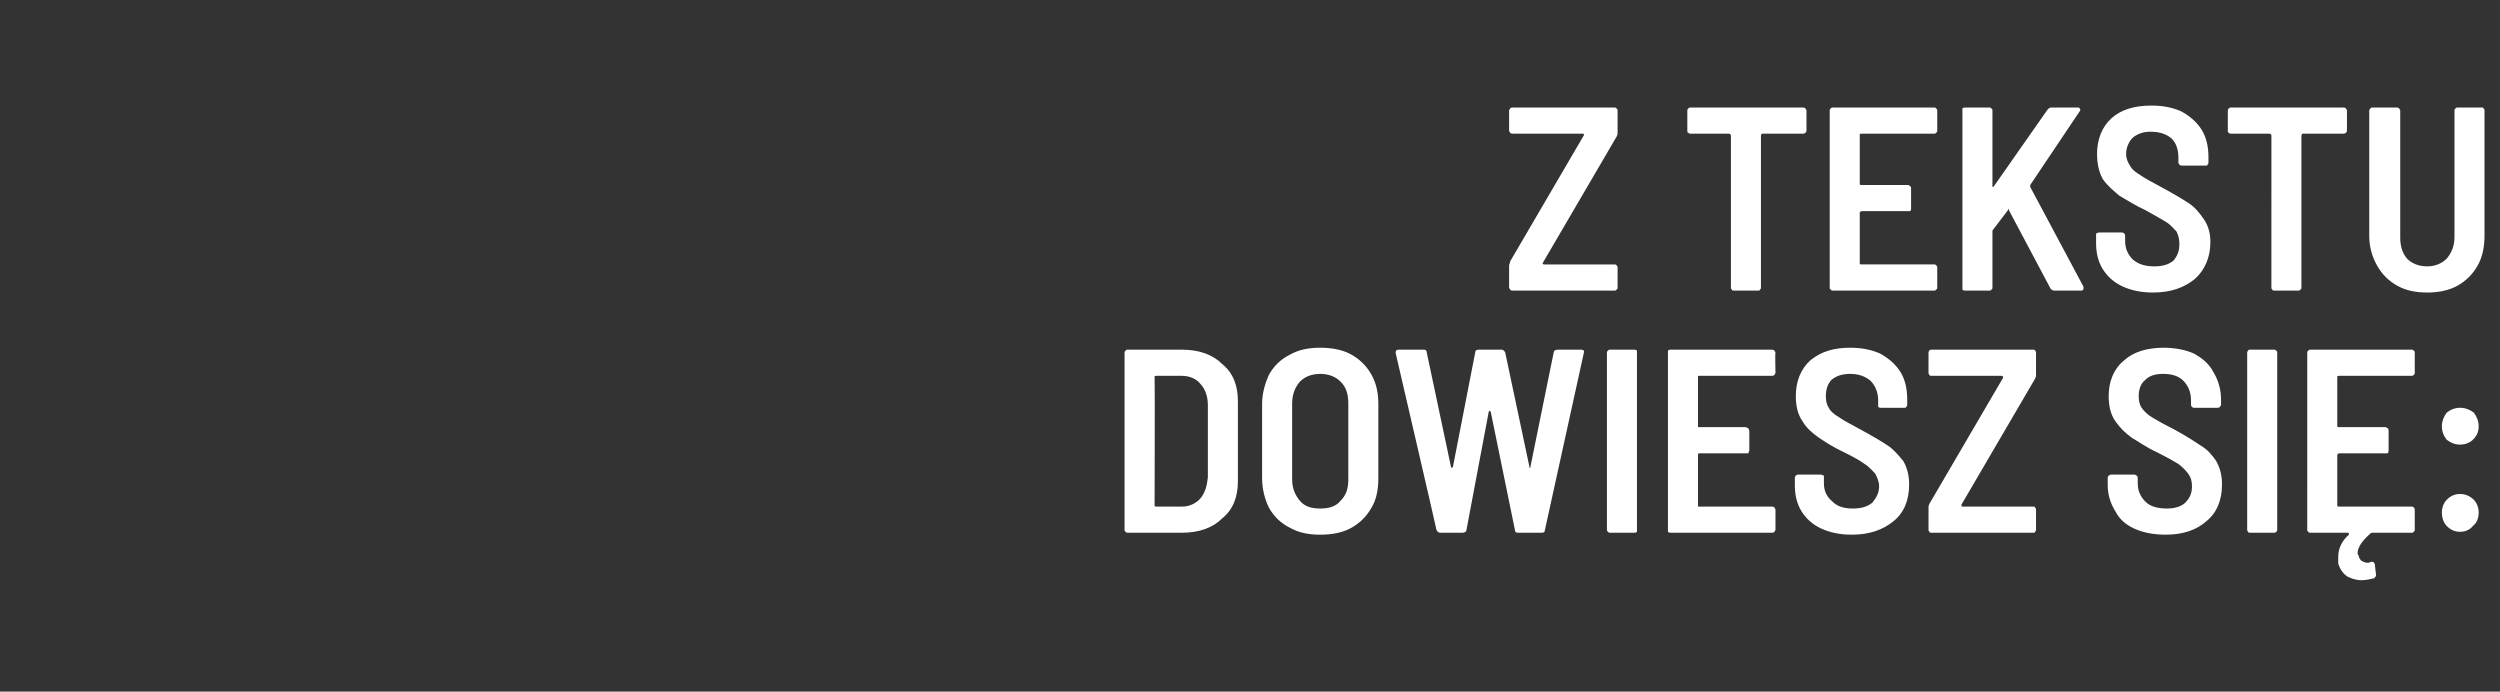
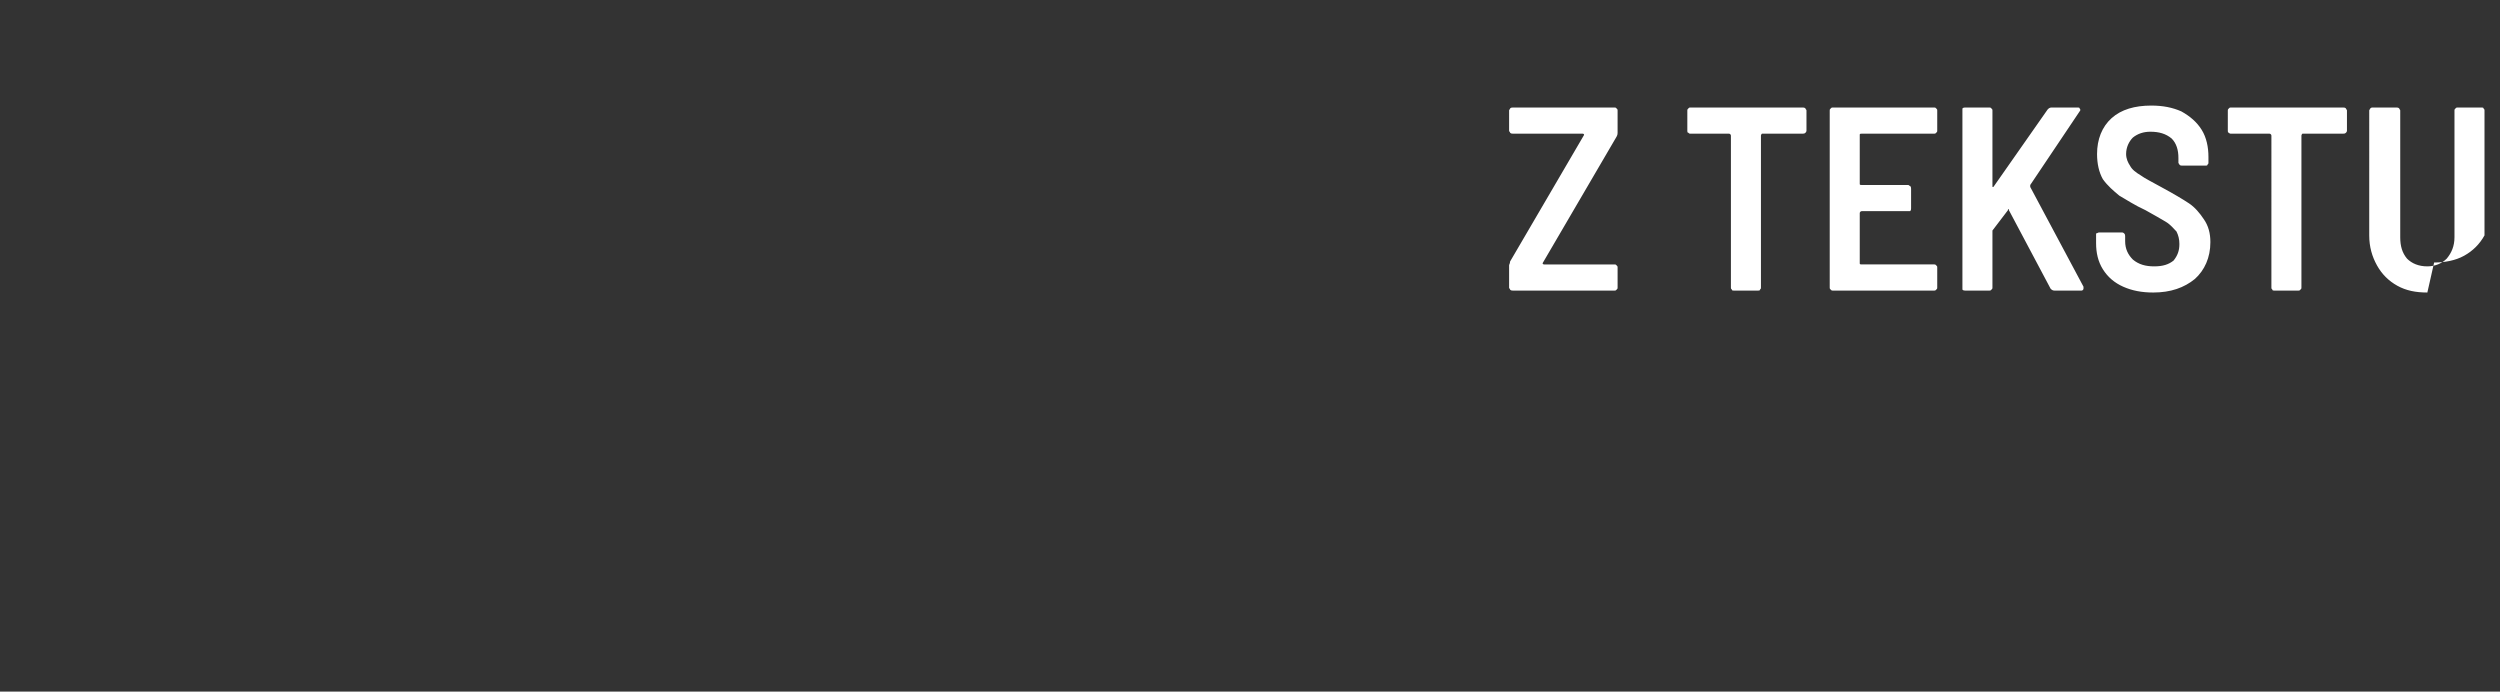
<svg xmlns="http://www.w3.org/2000/svg" version="1.1" width="258.1px" height="71.4px" viewBox="0 -3 258.1 71.4" style="top:-3px">
  <rect x="0" y="-3" width="258.1" height="71.4" fill="#333333" stroke="none" />
  <desc>Z tekstu dowiesz się:</desc>
  <defs />
  <g id="Polygon56890">
-     <path d="m116.4 52c-.1 0-.1 0-.2-.1c-.1-.1-.1-.1-.1-.2V33.4c0-.1 0-.1.1-.2c.1-.1.1-.1.2-.1h5.6c1.8 0 3.2.5 4.2 1.5c1.1.9 1.6 2.2 1.6 3.8v8.3c0 1.6-.5 2.9-1.6 3.8c-1 1-2.4 1.5-4.2 1.5h-5.6s.03 0 0 0zm2.8-2.8c0 .1.1.1.2.1h2.6c.8 0 1.4-.3 1.9-.8c.5-.6.7-1.3.8-2.2v-7.5c0-.9-.3-1.7-.8-2.2c-.4-.5-1.1-.8-1.9-.8h-2.6c-.1 0-.2 0-.2.1c.04.03 0 13.3 0 13.3c0 0 .04-.04 0 0zm17.1 3c-1.2 0-2.2-.2-3.1-.7c-1-.5-1.7-1.2-2.2-2.1c-.4-.8-.7-1.9-.7-3v-7.7c0-1.1.3-2.1.7-3c.5-.9 1.2-1.6 2.2-2.1c.9-.5 1.9-.7 3.1-.7c1.2 0 2.3.2 3.2.7c.9.5 1.6 1.2 2.1 2.1c.5.9.7 1.9.7 3v7.7c0 1.1-.2 2.2-.7 3c-.5.9-1.2 1.6-2.1 2.1c-.9.5-2 .7-3.2.7zm0-2.7c.9 0 1.6-.2 2.1-.8c.6-.6.8-1.3.8-2.2v-7.8c0-1-.2-1.7-.8-2.3c-.5-.5-1.2-.8-2.1-.8c-.9 0-1.6.3-2.1.8c-.5.6-.8 1.3-.8 2.3v7.8c0 .9.3 1.6.8 2.2c.5.6 1.2.8 2.1.8zm12.4 2.5c-.2 0-.3-.1-.4-.3c.03.03-4.2-18.2-4.2-18.2c0 0-.03-.16 0-.2c0-.1.1-.2.3-.2h2.6c.2 0 .3.1.3.3l2.5 11.8c0 .1.1.1.1.1l.1-.1l2.3-11.8c0-.2.1-.3.4-.3h2.3c.2 0 .3.1.4.3l2.5 11.8v.1c.1 0 .1 0 .1-.1l2.4-11.8c0-.2.2-.3.4-.3h2.4c.3 0 .4.1.3.4l-4 18.2c0 .2-.1.3-.3.3h-2.5c-.2 0-.3-.1-.3-.3l-2.5-12.2l-.1-.1l-.1.1l-2.3 12.2c0 .2-.2.3-.4.3h-2.3s-.02 0 0 0zm17.5 0c-.1 0-.1 0-.2-.1c-.1-.1-.1-.1-.1-.2V33.4c0-.1 0-.1.1-.2c.1-.1.1-.1.2-.1h2.5c.1 0 .2 0 .3.1v18.7c-.1.1-.2.1-.3.1h-2.5s.04 0 0 0zm17.1-16.5c0 .1-.1.1-.1.2c-.1.1-.2.1-.3.1h-7.5c-.1 0-.1 0-.1.1v5.1c0 .1 0 .1.1.1h4.8c.1 0 .2.1.3.1c0 .1.1.2.1.3v2c0 .1-.1.2-.1.3h-5.1c-.1 0-.1.1-.1.2v5.2c0 .1 0 .1.1.1h7.5c.1 0 .2 0 .3.1c0 .1.1.1.1.2v2.1c0 .1-.1.1-.1.2c-.1.1-.2.1-.3.1h-10.4c-.1 0-.2 0-.3-.1V33.2c.1-.1.2-.1.3-.1h10.4c.1 0 .2 0 .3.1c0 .1.1.1.1.2c-.05.02 0 2.1 0 2.1c0 0-.05-.02 0 0zm7.9 16.7c-1.2 0-2.2-.2-3.1-.6c-.9-.4-1.6-1-2.1-1.8c-.5-.8-.7-1.7-.7-2.7v-.7c0-.1 0-.2.1-.3c0 0 .1-.1.2-.1h2.4c.1 0 .2.1.3.1v.8c0 .8.3 1.4.9 1.9c.5.5 1.2.7 2.1.7c.9 0 1.5-.2 2-.6c.4-.5.7-1 .7-1.7c0-.5-.2-.9-.4-1.3c-.3-.3-.6-.7-1.1-1c-.4-.3-1.1-.7-2.1-1.2c-1.1-.5-2-1.1-2.6-1.5c-.7-.5-1.3-1-1.7-1.7c-.5-.7-.7-1.6-.7-2.6c0-1.5.5-2.8 1.5-3.7c1.1-.9 2.4-1.3 4.1-1.3c1.2 0 2.2.2 3.1.6c.9.5 1.6 1.1 2.1 1.9c.5.8.7 1.8.7 2.8v.6c0 .1 0 .1-.1.2c0 .1-.1.1-.2.1h-2.4c-.1 0-.2 0-.3-.1v-.7c0-.8-.3-1.5-.8-2c-.6-.5-1.3-.7-2.1-.7c-.8 0-1.4.2-1.9.6c-.4.4-.6 1-.6 1.7c0 .5.1.9.3 1.2c.2.4.6.7 1.1 1c.4.3 1.2.7 2.1 1.2c1.3.7 2.3 1.3 2.9 1.7c.6.4 1.1 1 1.6 1.6c.4.7.6 1.5.6 2.4c0 1.6-.5 2.9-1.6 3.8c-1.1.9-2.5 1.4-4.3 1.4zm8.2-.2c-.1 0-.2 0-.2-.1c-.1-.1-.1-.1-.1-.2v-2.3c0-.1 0-.2.1-.4l7.6-13c0-.1 0-.2-.2-.2h-7.2c-.1 0-.2 0-.2-.1c-.1-.1-.1-.1-.1-.2v-2.1c0-.1 0-.1.1-.2c0-.1.1-.1.2-.1h10.5c.1 0 .2 0 .2.1c.1.1.1.1.1.2v2.3c0 .1 0 .2-.1.4l-7.6 13c0 .1 0 .2.1.2h7.3c.1 0 .2 0 .2.1c.1.1.1.1.1.2v2.1c0 .1 0 .1-.1.2c0 .1-.1.1-.2.1h-10.5s-.02 0 0 0zm24.2.2c-1.2 0-2.3-.2-3.2-.6c-.9-.4-1.6-1-2-1.8c-.5-.8-.8-1.7-.8-2.7v-.7c0-.1 0-.2.1-.3c.1 0 .1-.1.2-.1h2.5c.1 0 .1.1.2.1c.1.1.1.2.1.3v.5c0 .8.3 1.4.8 1.9c.5.5 1.3.7 2.2.7c.8 0 1.5-.2 1.9-.6c.5-.5.7-1 .7-1.7c0-.5-.1-.9-.4-1.3c-.2-.3-.6-.7-1-1c-.5-.3-1.2-.7-2.2-1.2c-1.1-.5-1.9-1.1-2.6-1.5c-.7-.5-1.2-1-1.7-1.7c-.5-.7-.7-1.6-.7-2.6c0-1.5.5-2.8 1.6-3.7c1-.9 2.4-1.3 4.1-1.3c1.1 0 2.2.2 3.1.6c.9.5 1.6 1.1 2 1.9c.5.8.8 1.8.8 2.8v.6c0 .1-.1.1-.1.2c-.1.1-.2.1-.3.1h-2.4c-.1 0-.1 0-.2-.1c-.1-.1-.1-.1-.1-.2v-.5c0-.8-.3-1.5-.8-2c-.5-.5-1.2-.7-2.1-.7c-.8 0-1.4.2-1.8.6c-.5.4-.7 1-.7 1.7c0 .5.1.9.3 1.2c.3.4.6.7 1.1 1c.5.3 1.2.7 2.2 1.2c1.3.7 2.2 1.3 2.8 1.7c.7.4 1.2 1 1.6 1.6c.4.7.6 1.5.6 2.4c0 1.6-.5 2.9-1.6 3.8c-1 .9-2.4 1.4-4.2 1.4zm8.7-.2c-.1 0-.2 0-.2-.1c-.1-.1-.1-.1-.1-.2V33.4c0-.1 0-.1.1-.2c0-.1.1-.1.2-.1h2.5c.1 0 .1 0 .2.1c.1.1.1.1.1.2v18.3c0 .1 0 .1-.1.2c-.1.1-.1.1-.2.1h-2.5s-.01 0 0 0zm17-16.5c0 .1 0 .1-.1.2c-.1.1-.1.1-.2.1h-7.5c-.1 0-.2 0-.2.1v5.1c0 .1.1.1.2.1h4.8c.1 0 .1.1.2.1c.1.1.1.2.1.3v2c0 .1 0 .2-.1.3h-5c-.1 0-.2.1-.2.2v5.2c0 .1.1.1.2.1h7.5c.1 0 .1 0 .2.1c.1.1.1.1.1.2v2.1c0 .1 0 .1-.1.2c-.1.1-.1.1-.2.1h-4.1c-.1 0-.1 0-.2.1c-.8.7-1.3 1.4-1.3 2c0 .1 0 .2.1.2c0 .3.2.5.3.6c.2.1.4.2.6.2c.1 0 .2 0 .4-.1h.1c.2 0 .2.1.3.3c-.04-.03.1 1 .1 1v.1c0 .1-.1.2-.2.3c-.4.1-.9.2-1.3.2c-.6 0-1.1-.2-1.5-.4c-.4-.3-.7-.7-.9-1.3v-.7c0-.8.3-1.6 1.1-2.3v-.1c0-.1-.1-.1-.1-.1h-3.9c-.1 0-.1 0-.2-.1c-.1-.1-.1-.1-.1-.2V33.4c0-.1 0-.1.1-.2c.1-.1.1-.1.2-.1H249c.1 0 .1 0 .2.1c.1.1.1.1.1.2v2.1s0-.02 0 0zm4.7 7.4c-.6 0-1-.2-1.4-.5c-.3-.4-.5-.8-.5-1.4c0-.5.2-1 .5-1.4c.4-.3.8-.5 1.4-.5c.5 0 1 .2 1.4.5c.3.4.5.9.5 1.4c0 .6-.2 1-.6 1.4c-.3.3-.8.5-1.3.5zm0 9c-.6 0-1-.2-1.4-.6c-.3-.3-.5-.8-.5-1.4c0-.5.2-1 .5-1.3c.4-.4.8-.6 1.4-.6c.5 0 1 .2 1.4.6c.3.3.5.8.5 1.3c0 .6-.2 1.1-.6 1.4c-.3.4-.8.6-1.3.6z" stroke="none" fill="#fff" />
-   </g>
+     </g>
  <g id="Polygon56889">
-     <path d="m156.2 27c-.1 0-.2 0-.3-.1c0-.1-.1-.1-.1-.2v-2.3c0-.1.1-.2.1-.4l7.6-13c.1-.1 0-.2-.1-.2h-7.2c-.1 0-.2 0-.3-.1c0-.1-.1-.1-.1-.2V8.4c0-.1.1-.1.1-.2c.1-.1.2-.1.3-.1h10.5c.1 0 .1 0 .2.1c.1.1.1.1.1.2v2.3c0 .1 0 .2-.1.4l-7.6 13c-.1.1 0 .2.1.2h7.3c.1 0 .1 0 .2.1c.1.1.1.1.1.2v2.1c0 .1 0 .1-.1.2c-.1.1-.1.1-.2.1h-10.5s-.04 0 0 0zm29.9-18.9c.1 0 .2 0 .3.1c0 .1.1.1.1.2v2.1c0 .1-.1.2-.1.2c-.1.1-.2.1-.3.1h-4.2s-.1.1-.1.2v15.7c0 .1 0 .1-.1.2c0 .1-.1.1-.2.1H179c-.1 0-.2 0-.2-.1c-.1-.1-.1-.1-.1-.2V11c0-.1-.1-.2-.2-.2h-4c-.1 0-.1 0-.2-.1c-.1 0-.1-.1-.1-.2V8.4c0-.1 0-.1.1-.2c.1-.1.1-.1.2-.1h11.6s.03 0 0 0zm13.9 2.4c0 .1 0 .1-.1.2c-.1.1-.1.1-.2.1h-7.5c-.1 0-.2 0-.2.1v5.1c0 .1.1.1.2.1h4.8c.1 0 .1.1.2.1c.1.1.1.2.1.3v2c0 .1 0 .2-.1.3h-5c-.1 0-.2.1-.2.2v5.2c0 .1.1.1.2.1h7.5c.1 0 .1 0 .2.1c.1.1.1.1.1.2v2.1c0 .1 0 .1-.1.2c-.1.1-.1.1-.2.1h-10.5c-.1 0-.1 0-.2-.1c-.1-.1-.1-.1-.1-.2V8.4c0-.1 0-.1.1-.2c.1-.1.1-.1.2-.1h10.5c.1 0 .1 0 .2.1c.1.1.1.1.1.2v2.1s0-.02 0 0zm2.9 16.5c-.1 0-.2 0-.3-.1V8.2c.1-.1.2-.1.3-.1h2.5c.1 0 .1 0 .2.1c.1.1.1.1.1.2v7.9h.1l5.6-8c.1-.1.2-.2.4-.2h2.7c.1 0 .2 0 .2.1c.1.1.1.2 0 .3l-5.1 7.6v.2l5.5 10.3v.2c0 .1-.1.2-.2.2h-2.8c-.2 0-.3-.1-.4-.2l-4.3-8.1v-.1c-.1 0-.1 0-.1.1l-1.6 2.1v5.9c0 .1 0 .1-.1.2c-.1.1-.1.1-.2.1h-2.5s-.02 0 0 0zm19.4.2c-1.2 0-2.2-.2-3.1-.6c-.9-.4-1.6-1-2.1-1.8c-.5-.8-.7-1.7-.7-2.7v-1c.1 0 .2-.1.3-.1h2.4c.1 0 .2.1.2.1c.1.1.1.2.1.3v.5c0 .8.3 1.4.8 1.9c.6.5 1.3.7 2.2.7c.9 0 1.5-.2 2-.6c.4-.5.6-1 .6-1.7c0-.5-.1-.9-.3-1.3c-.3-.3-.6-.7-1.1-1c-.5-.3-1.2-.7-2.1-1.2c-1.1-.5-2-1.1-2.7-1.5c-.6-.5-1.2-1-1.7-1.7c-.4-.7-.6-1.6-.6-2.6c0-1.5.5-2.8 1.5-3.7c1-.9 2.4-1.3 4.1-1.3c1.2 0 2.2.2 3.1.6c.9.5 1.6 1.1 2.1 1.9c.5.8.7 1.8.7 2.8v.6c0 .1 0 .1-.1.2c0 .1-.1.1-.2.1h-2.4c-.1 0-.2 0-.3-.1c0-.1-.1-.1-.1-.2v-.5c0-.8-.2-1.5-.7-2c-.6-.5-1.3-.7-2.2-.7c-.7 0-1.3.2-1.8.6c-.4.4-.7 1-.7 1.7c0 .5.2.9.4 1.2c.2.4.6.7 1.1 1c.4.3 1.2.7 2.1 1.2c1.3.7 2.3 1.3 2.9 1.7c.6.4 1.1 1 1.5 1.6c.5.7.7 1.5.7 2.4c0 1.6-.6 2.9-1.6 3.8c-1.1.9-2.5 1.4-4.3 1.4zm19.6-19.1c.1 0 .2 0 .3.1c0 .1.1.1.1.2v2.1c0 .1-.1.2-.1.2c-.1.1-.2.1-.3.1h-4.2s-.1.1-.1.2v15.7c0 .1 0 .1-.1.2c-.1.1-.1.1-.2.1h-2.5c-.1 0-.2 0-.2-.1c-.1-.1-.1-.1-.1-.2V11c0-.1-.1-.2-.2-.2h-4c-.1 0-.1 0-.2-.1c-.1 0-.1-.1-.1-.2V8.4c0-.1 0-.1.1-.2c.1-.1.1-.1.2-.1h11.6s.03 0 0 0zm8.7 19.1c-1.2 0-2.2-.2-3.1-.7c-.9-.5-1.6-1.2-2.1-2.1c-.5-.9-.8-1.9-.8-3.1V8.4c0-.1.1-.1.1-.2c.1-.1.2-.1.2-.1h2.5c.1 0 .2 0 .3.1c0 .1.1.1.1.2v13.1c0 .9.2 1.6.7 2.2c.5.5 1.2.8 2.1.8c.8 0 1.5-.3 2-.8c.5-.6.8-1.3.8-2.2V8.4c0-.1 0-.1.1-.2c.1-.1.1-.1.2-.1h2.5c.1 0 .2 0 .2.1c.1.1.1.1.1.2v12.9c0 1.2-.2 2.2-.7 3.1c-.5.9-1.2 1.6-2.1 2.1c-.9.5-2 .7-3.1.7z" stroke="none" fill="#fff" />
+     <path d="m156.2 27c-.1 0-.2 0-.3-.1c0-.1-.1-.1-.1-.2v-2.3c0-.1.1-.2.1-.4l7.6-13c.1-.1 0-.2-.1-.2h-7.2c-.1 0-.2 0-.3-.1c0-.1-.1-.1-.1-.2V8.4c0-.1.1-.1.1-.2c.1-.1.2-.1.3-.1h10.5c.1 0 .1 0 .2.1c.1.1.1.1.1.2v2.3c0 .1 0 .2-.1.4l-7.6 13c-.1.1 0 .2.1.2h7.3c.1 0 .1 0 .2.1c.1.1.1.1.1.2v2.1c0 .1 0 .1-.1.2c-.1.1-.1.1-.2.1h-10.5s-.04 0 0 0zm29.9-18.9c.1 0 .2 0 .3.1c0 .1.1.1.1.2v2.1c0 .1-.1.2-.1.2c-.1.1-.2.1-.3.1h-4.2s-.1.1-.1.2v15.7c0 .1 0 .1-.1.2c0 .1-.1.1-.2.1H179c-.1 0-.2 0-.2-.1c-.1-.1-.1-.1-.1-.2V11c0-.1-.1-.2-.2-.2h-4c-.1 0-.1 0-.2-.1c-.1 0-.1-.1-.1-.2V8.4c0-.1 0-.1.1-.2c.1-.1.1-.1.2-.1h11.6s.03 0 0 0zm13.9 2.4c0 .1 0 .1-.1.2c-.1.1-.1.1-.2.1h-7.5c-.1 0-.2 0-.2.1v5.1c0 .1.1.1.2.1h4.8c.1 0 .1.1.2.1c.1.1.1.2.1.3v2c0 .1 0 .2-.1.3h-5c-.1 0-.2.1-.2.2v5.2c0 .1.1.1.2.1h7.5c.1 0 .1 0 .2.1c.1.1.1.1.1.2v2.1c0 .1 0 .1-.1.2c-.1.1-.1.1-.2.1h-10.5c-.1 0-.1 0-.2-.1c-.1-.1-.1-.1-.1-.2V8.4c0-.1 0-.1.1-.2c.1-.1.1-.1.2-.1h10.5c.1 0 .1 0 .2.1c.1.1.1.1.1.2v2.1s0-.02 0 0zm2.9 16.5c-.1 0-.2 0-.3-.1V8.2c.1-.1.2-.1.3-.1h2.5c.1 0 .1 0 .2.1c.1.1.1.1.1.2v7.9h.1l5.6-8c.1-.1.2-.2.4-.2h2.7c.1 0 .2 0 .2.1c.1.1.1.2 0 .3l-5.1 7.6v.2l5.5 10.3v.2c0 .1-.1.2-.2.2h-2.8c-.2 0-.3-.1-.4-.2l-4.3-8.1v-.1c-.1 0-.1 0-.1.1l-1.6 2.1v5.9c0 .1 0 .1-.1.2c-.1.1-.1.1-.2.1h-2.5s-.02 0 0 0zm19.4.2c-1.2 0-2.2-.2-3.1-.6c-.9-.4-1.6-1-2.1-1.8c-.5-.8-.7-1.7-.7-2.7v-1c.1 0 .2-.1.3-.1h2.4c.1 0 .2.1.2.1c.1.1.1.2.1.3v.5c0 .8.3 1.4.8 1.9c.6.5 1.3.7 2.2.7c.9 0 1.5-.2 2-.6c.4-.5.6-1 .6-1.7c0-.5-.1-.9-.3-1.3c-.3-.3-.6-.7-1.1-1c-.5-.3-1.2-.7-2.1-1.2c-1.1-.5-2-1.1-2.7-1.5c-.6-.5-1.2-1-1.7-1.7c-.4-.7-.6-1.6-.6-2.6c0-1.5.5-2.8 1.5-3.7c1-.9 2.4-1.3 4.1-1.3c1.2 0 2.2.2 3.1.6c.9.5 1.6 1.1 2.1 1.9c.5.8.7 1.8.7 2.8v.6c0 .1 0 .1-.1.2c0 .1-.1.1-.2.1h-2.4c-.1 0-.2 0-.3-.1c0-.1-.1-.1-.1-.2v-.5c0-.8-.2-1.5-.7-2c-.6-.5-1.3-.7-2.2-.7c-.7 0-1.3.2-1.8.6c-.4.4-.7 1-.7 1.7c0 .5.2.9.4 1.2c.2.4.6.7 1.1 1c.4.3 1.2.7 2.1 1.2c1.3.7 2.3 1.3 2.9 1.7c.6.4 1.1 1 1.5 1.6c.5.7.7 1.5.7 2.4c0 1.6-.6 2.9-1.6 3.8c-1.1.9-2.5 1.4-4.3 1.4zm19.6-19.1c.1 0 .2 0 .3.1c0 .1.1.1.1.2v2.1c0 .1-.1.2-.1.2c-.1.1-.2.1-.3.1h-4.2s-.1.1-.1.2v15.7c0 .1 0 .1-.1.2c-.1.1-.1.1-.2.1h-2.5c-.1 0-.2 0-.2-.1c-.1-.1-.1-.1-.1-.2V11c0-.1-.1-.2-.2-.2h-4c-.1 0-.1 0-.2-.1c-.1 0-.1-.1-.1-.2V8.4c0-.1 0-.1.1-.2c.1-.1.1-.1.2-.1h11.6s.03 0 0 0zm8.7 19.1c-1.2 0-2.2-.2-3.1-.7c-.9-.5-1.6-1.2-2.1-2.1c-.5-.9-.8-1.9-.8-3.1V8.4c0-.1.1-.1.1-.2c.1-.1.2-.1.2-.1h2.5c.1 0 .2 0 .3.1c0 .1.1.1.1.2v13.1c0 .9.2 1.6.7 2.2c.5.5 1.2.8 2.1.8c.8 0 1.5-.3 2-.8c.5-.6.8-1.3.8-2.2V8.4c0-.1 0-.1.1-.2c.1-.1.1-.1.2-.1h2.5c.1 0 .2 0 .2.1c.1.1.1.1.1.2v12.9c-.5.9-1.2 1.6-2.1 2.1c-.9.5-2 .7-3.1.7z" stroke="none" fill="#fff" />
  </g>
</svg>